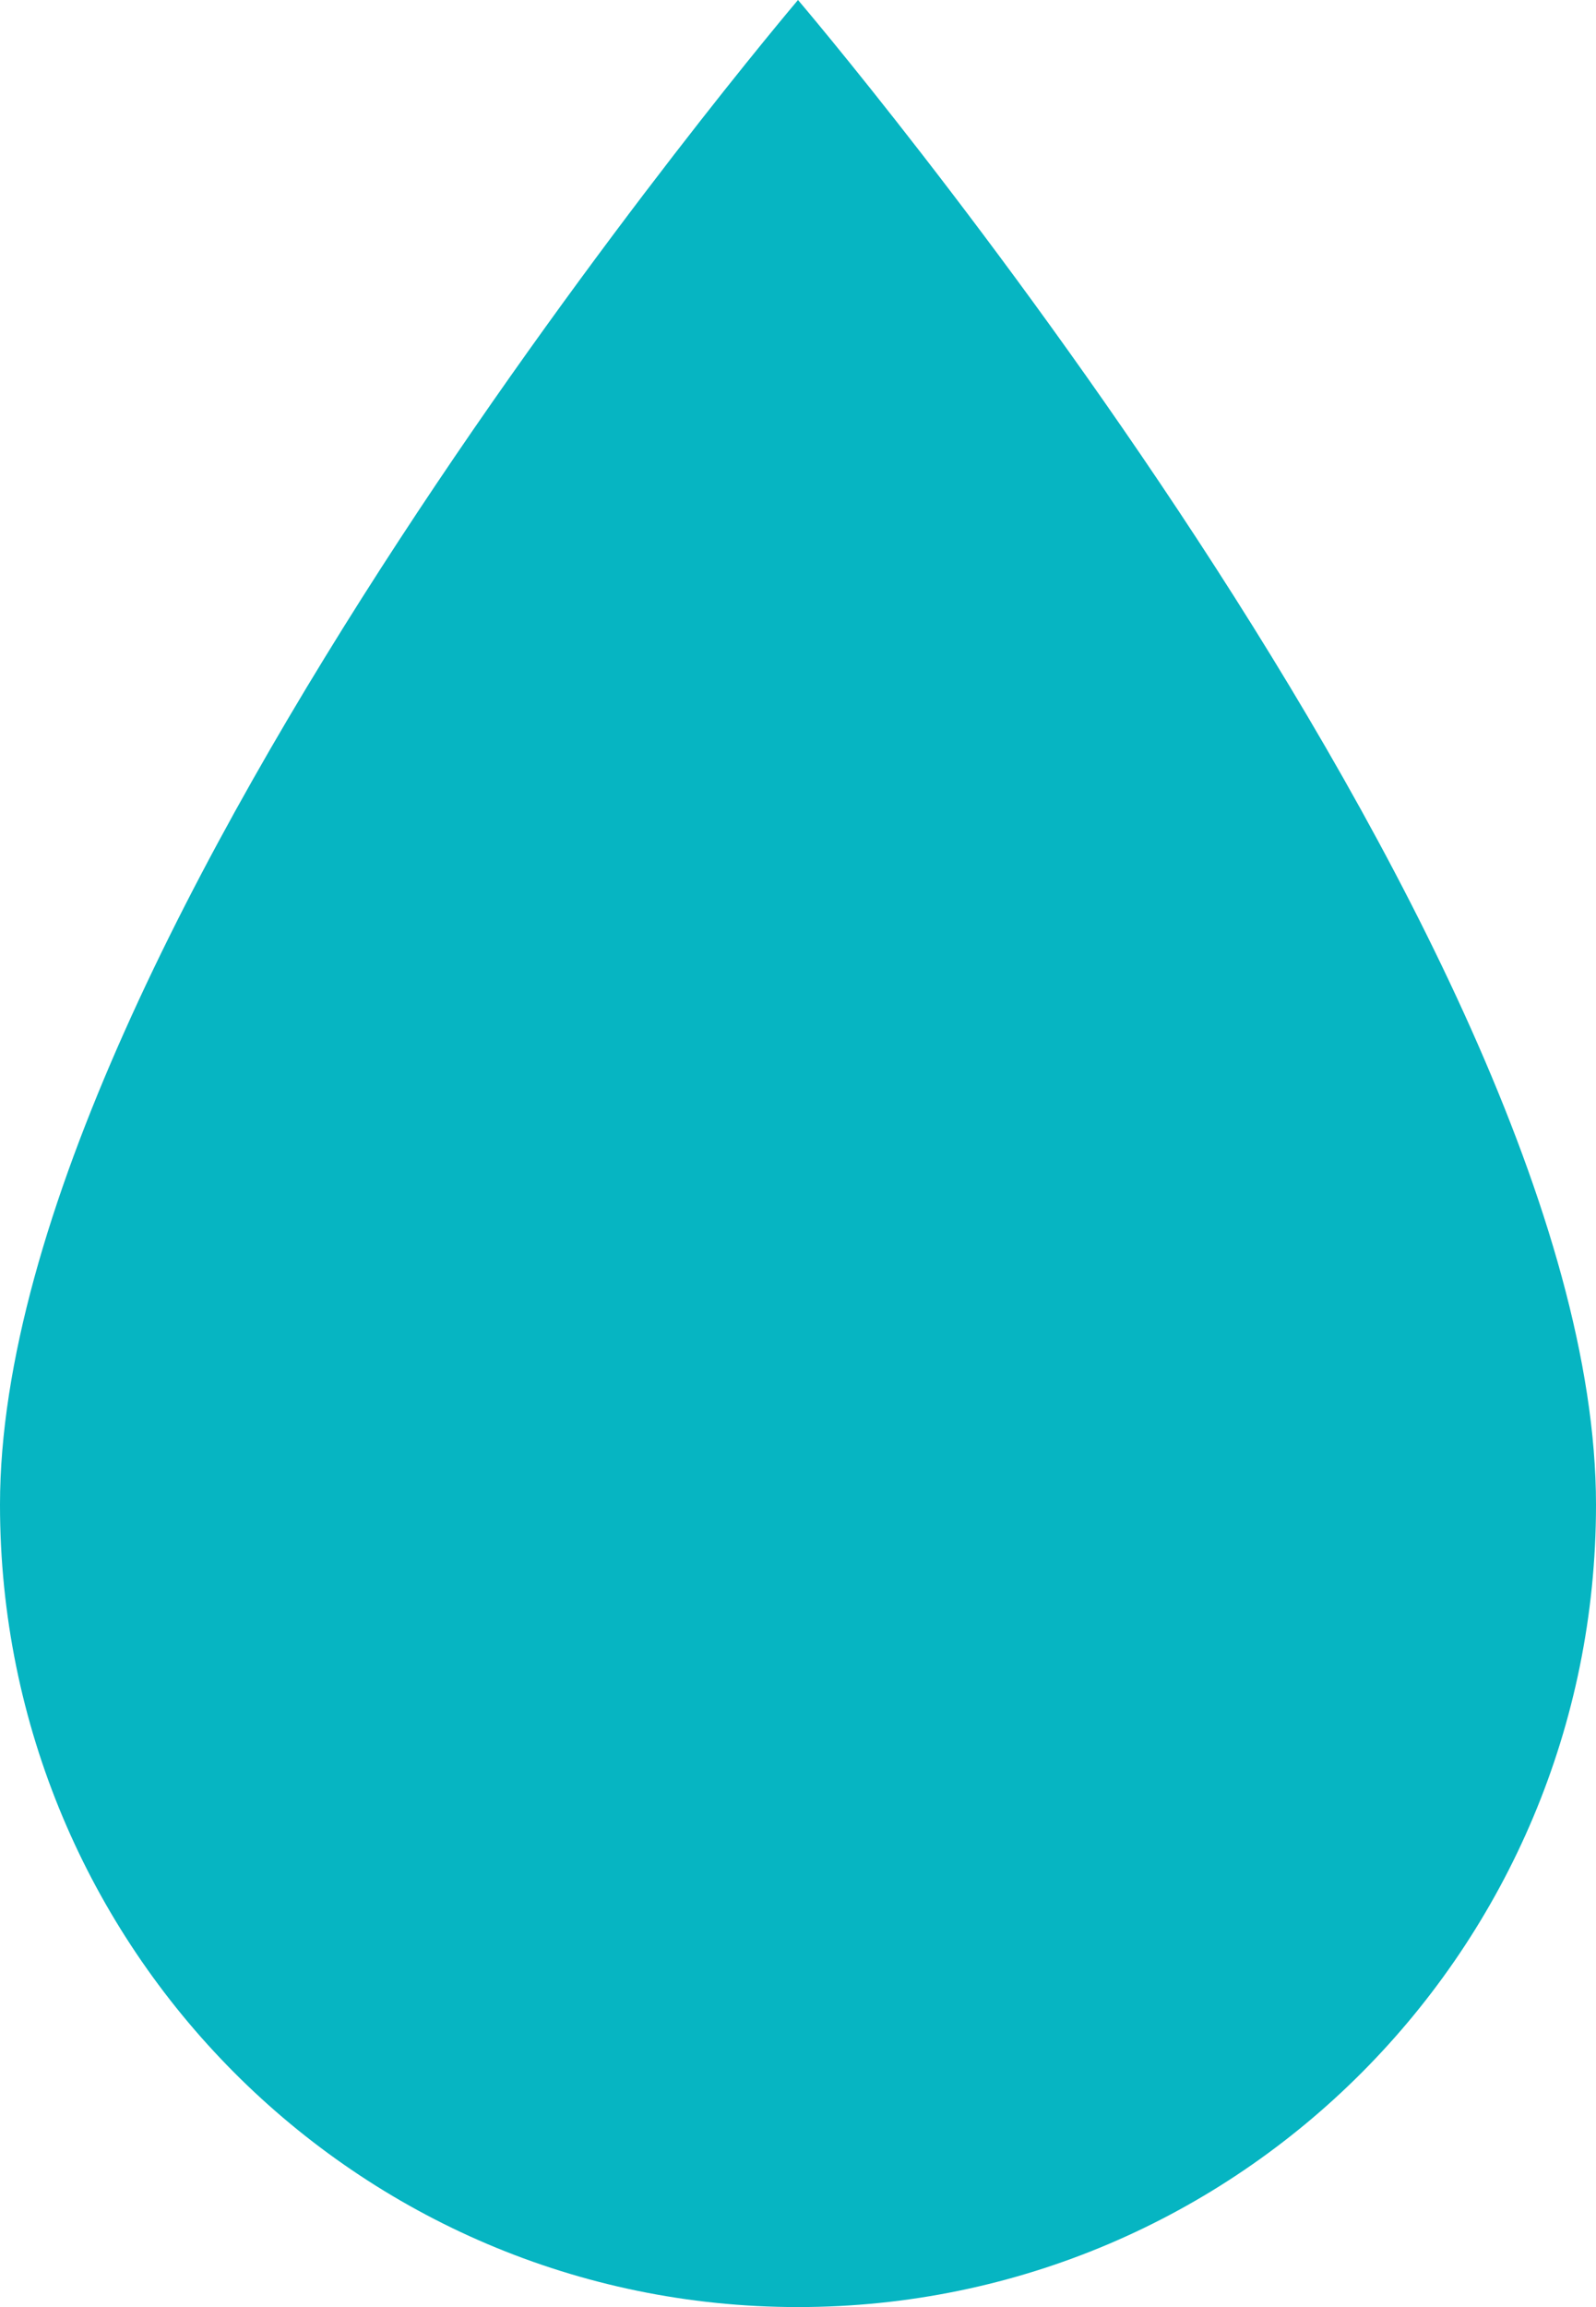
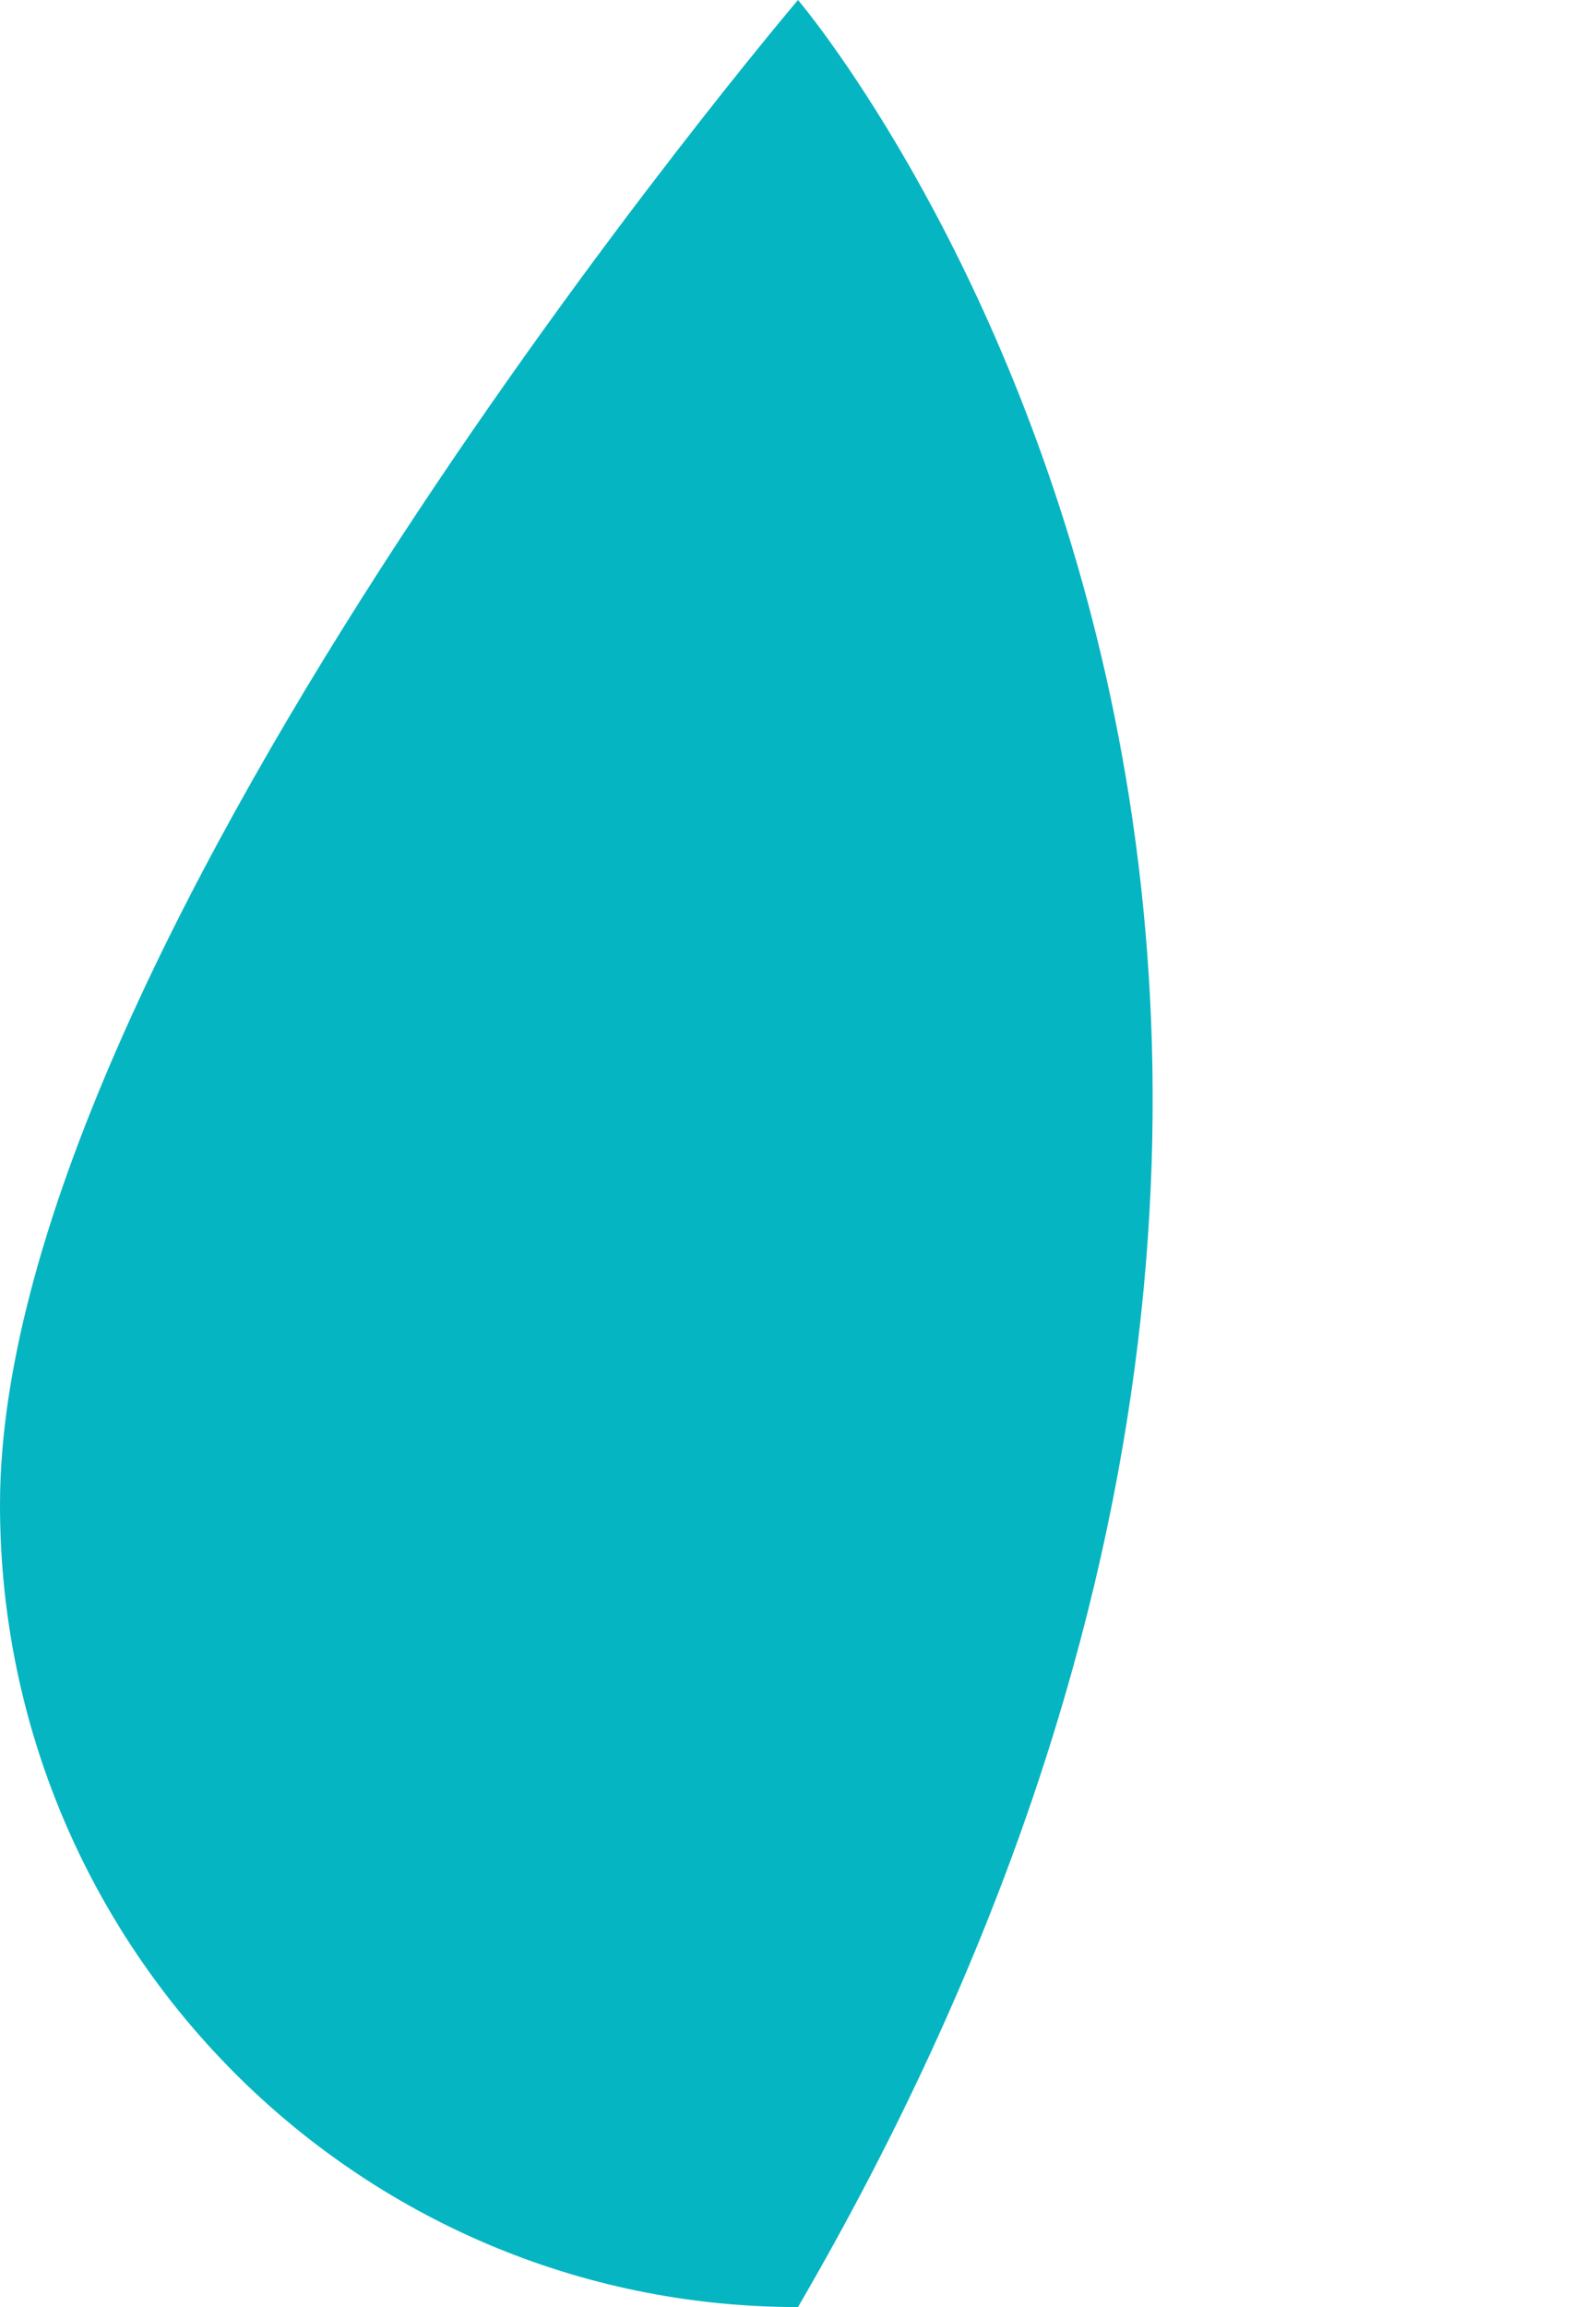
<svg xmlns="http://www.w3.org/2000/svg" width="18px" height="26px" viewBox="0 0 18 26" version="1.1">
  <title>28CC532E-6FAD-4E1C-A47B-1CB4A56D8B30</title>
  <desc>Created with sketchtool.</desc>
  <g id="Page-1" stroke="none" stroke-width="1" fill="none" fill-rule="evenodd">
    <g id="24_BloodTypes_00" transform="translate(-1150, -2108)" fill="#06B5C2">
-       <path d="M1159,2108 C1159,2108 1150,2118.586 1150,2124.958 C1150,2129.952 1154.029,2134 1159,2134 C1163.971,2134 1168,2129.952 1168,2124.958 C1168,2118.543 1159,2108 1159,2108" id="Fill-1-Copy-7" />
+       <path d="M1159,2108 C1159,2108 1150,2118.586 1150,2124.958 C1150,2129.952 1154.029,2134 1159,2134 C1168,2118.543 1159,2108 1159,2108" id="Fill-1-Copy-7" />
    </g>
  </g>
</svg>